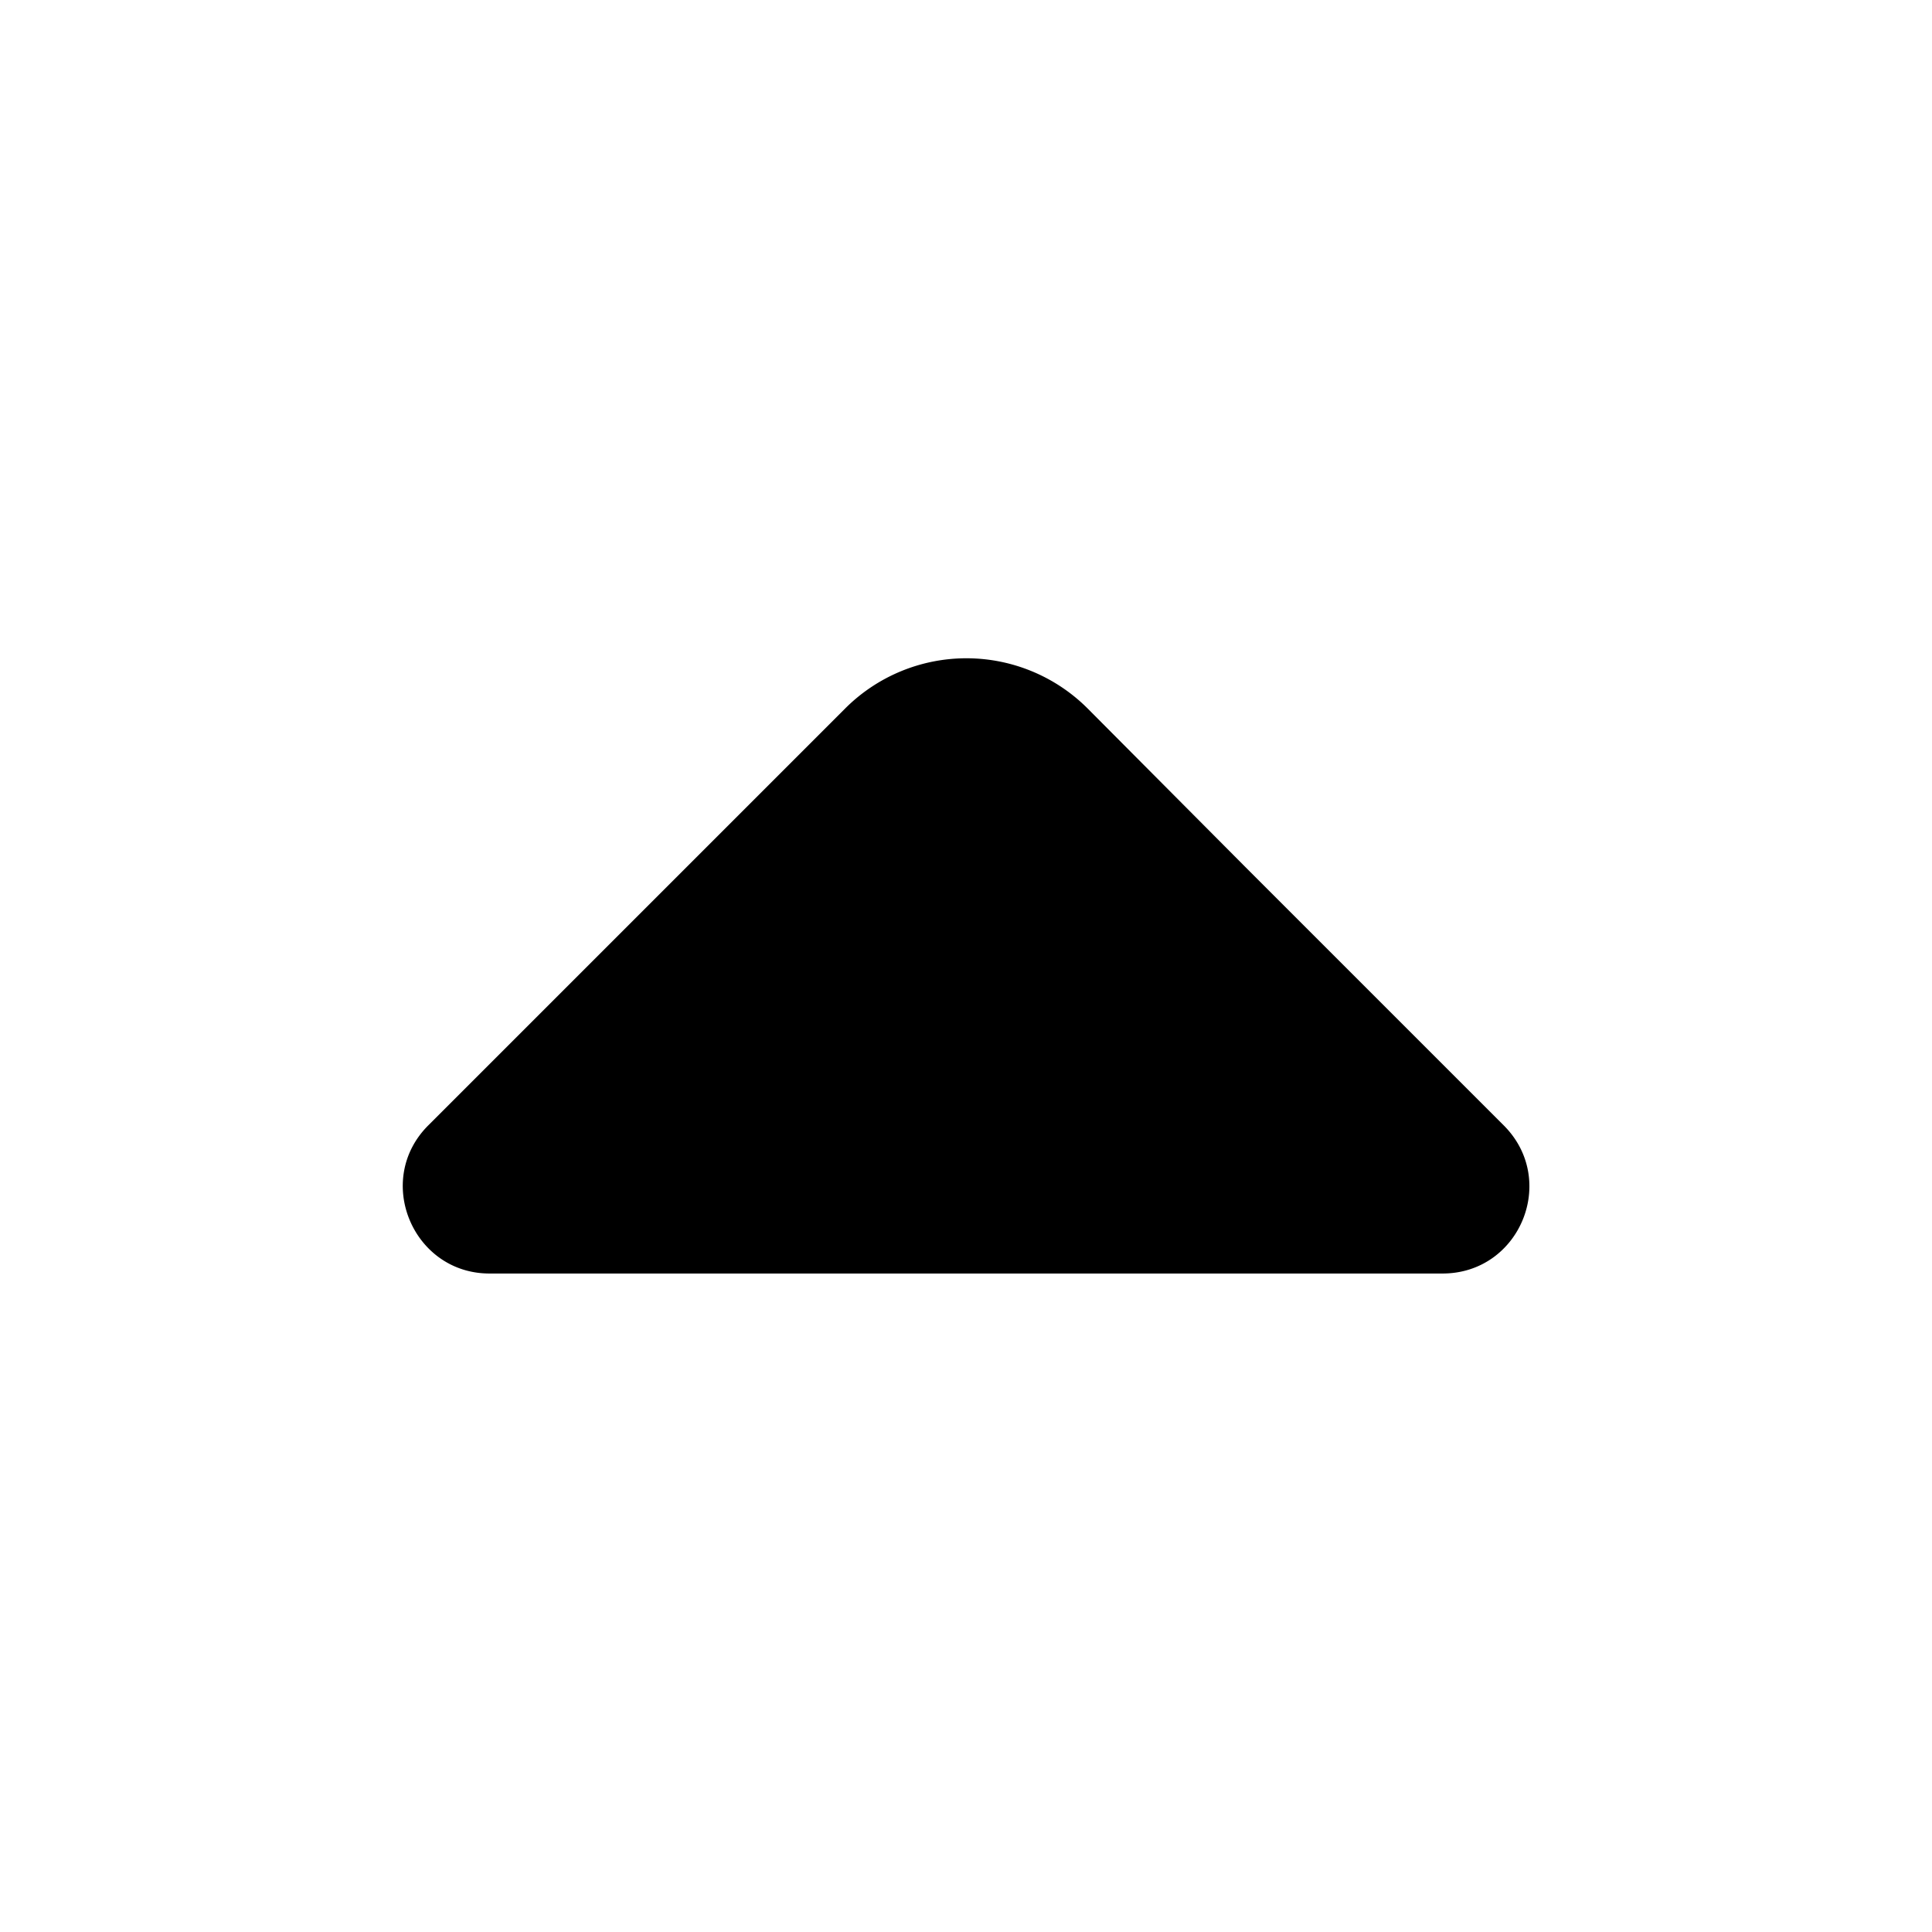
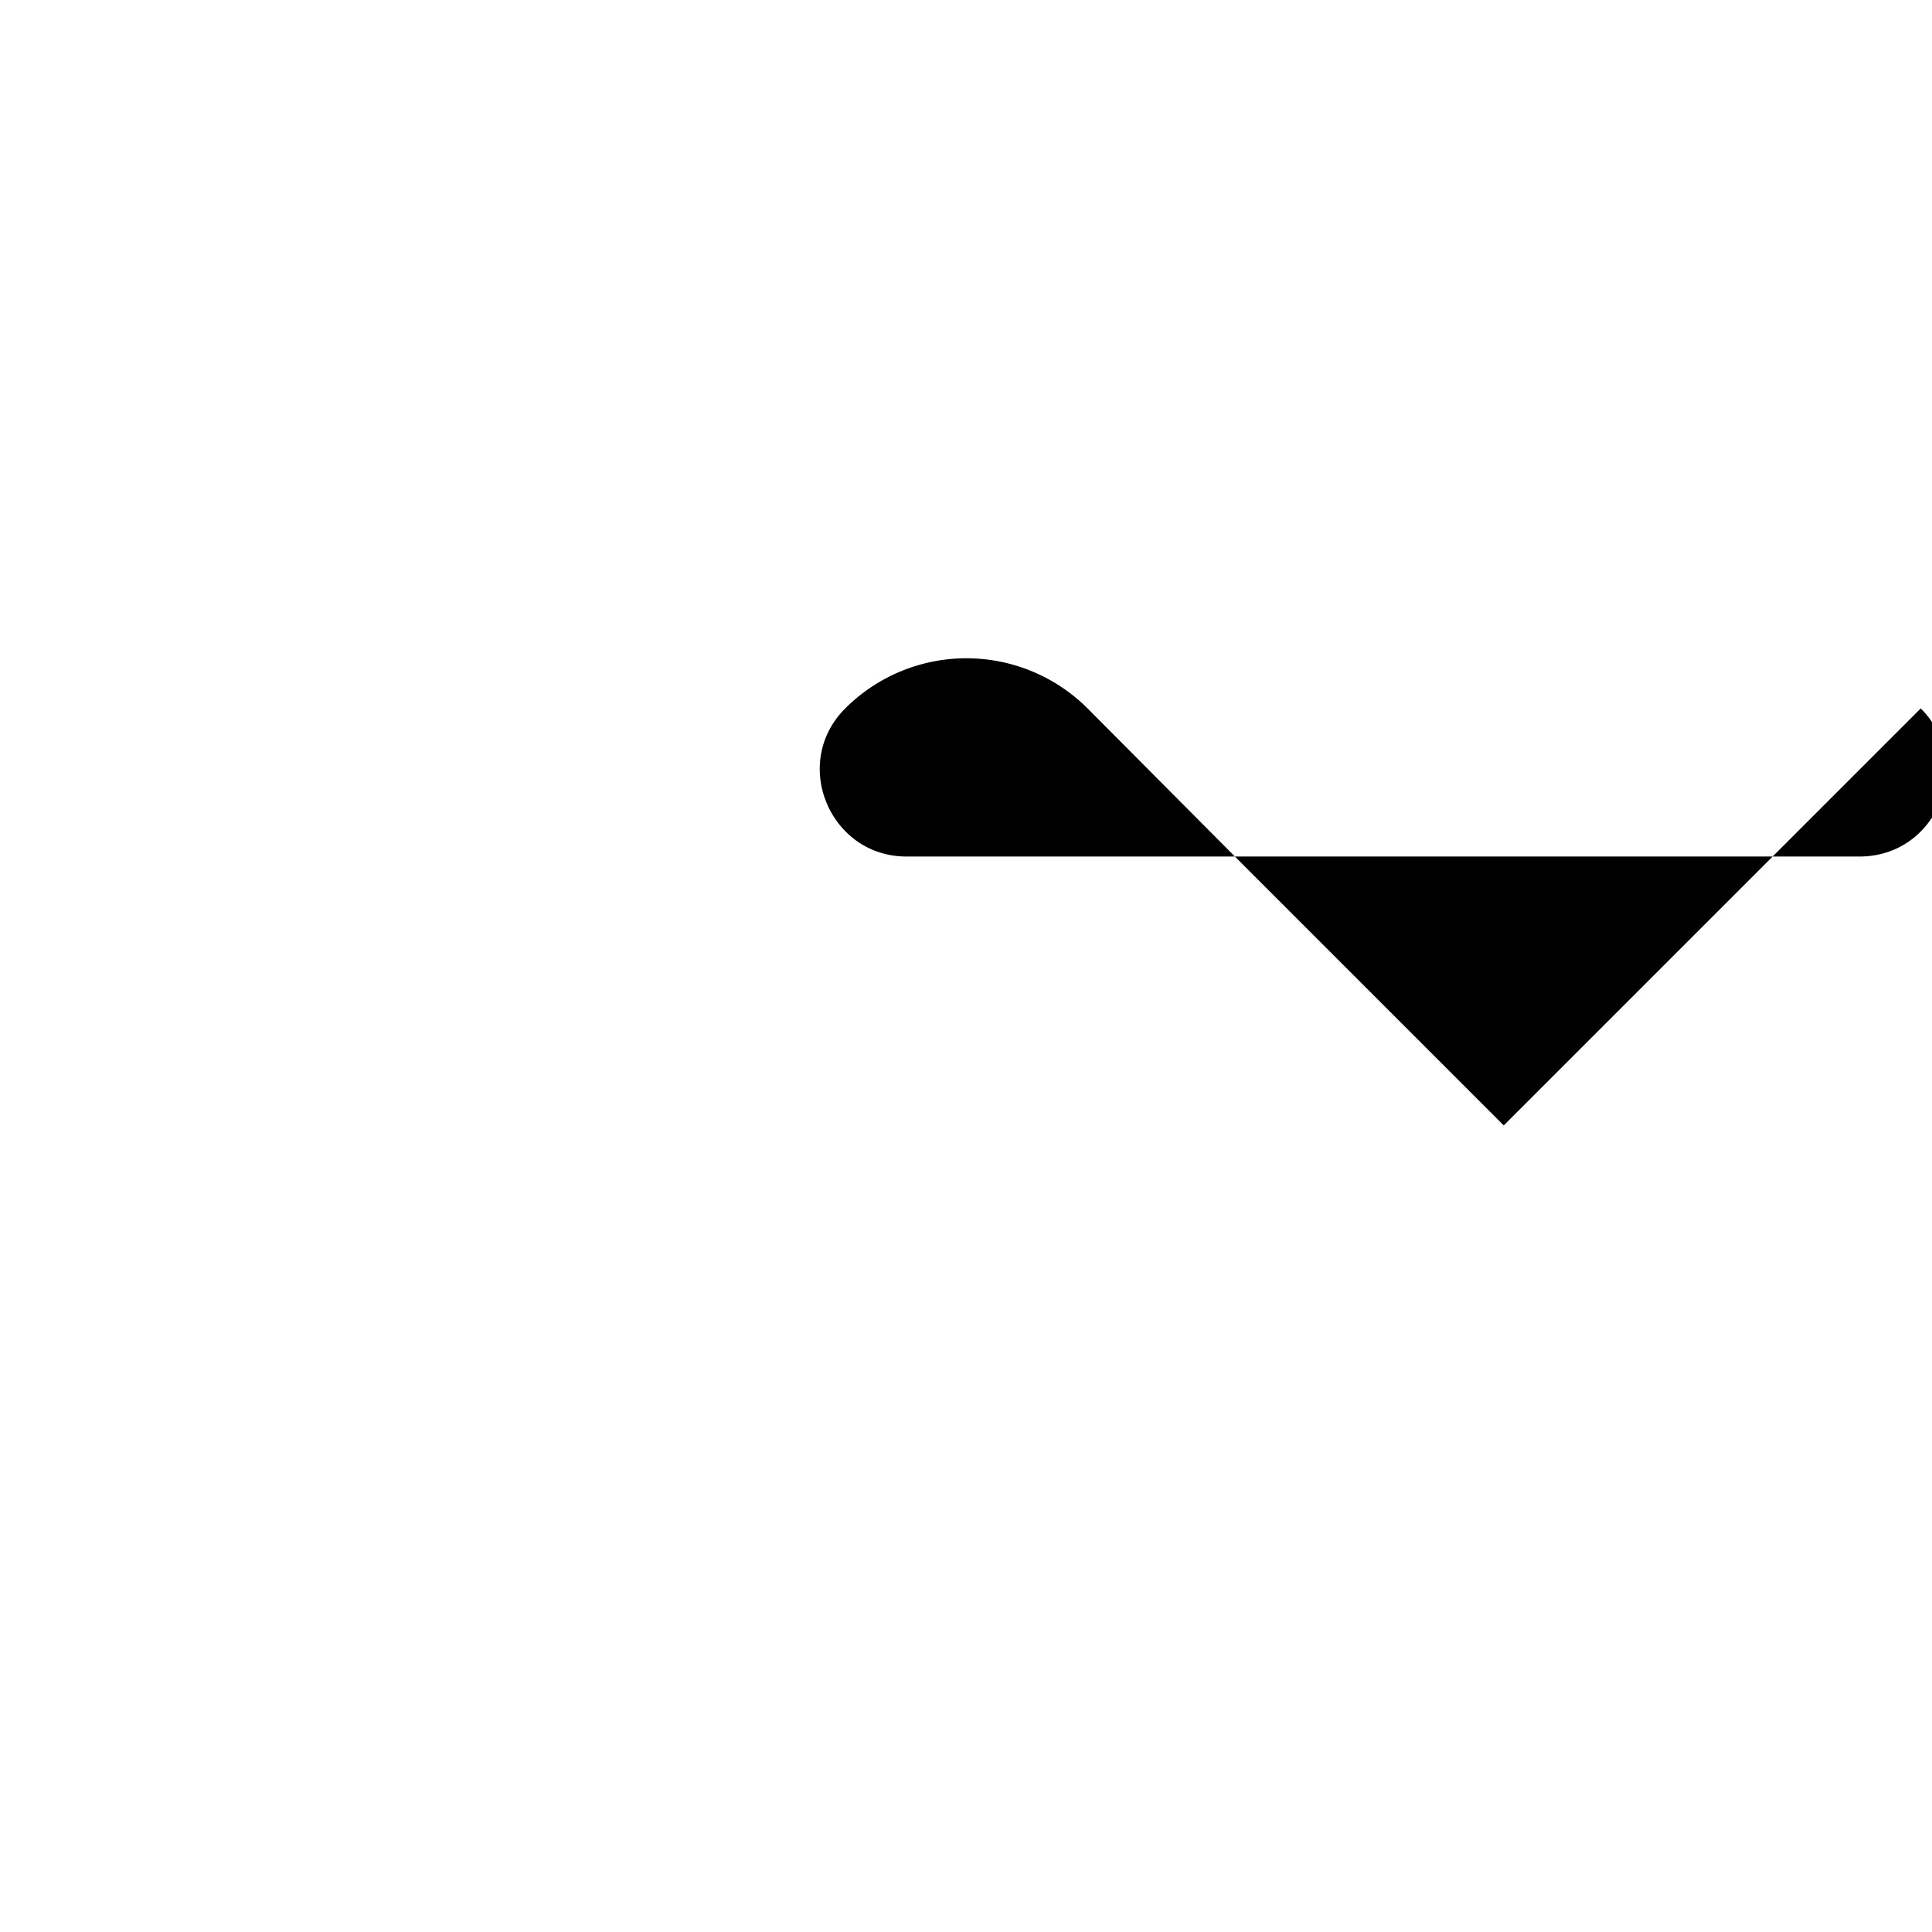
<svg xmlns="http://www.w3.org/2000/svg" width="24" height="24" viewBox="0 0 24 24" fill="none">
-   <path fill="currentColor" d="m18.68 13.98-3.21-3.21-1.96-1.97a2.13 2.13 0 0 0-3.01 0l-5.18 5.18c-.68.68-.19 1.84.76 1.84h11.84c.96 0 1.44-1.16.76-1.84Z" />
+   <path fill="currentColor" d="m18.68 13.98-3.21-3.21-1.96-1.97a2.13 2.13 0 0 0-3.01 0c-.68.68-.19 1.84.76 1.84h11.84c.96 0 1.44-1.16.76-1.84Z" />
</svg>